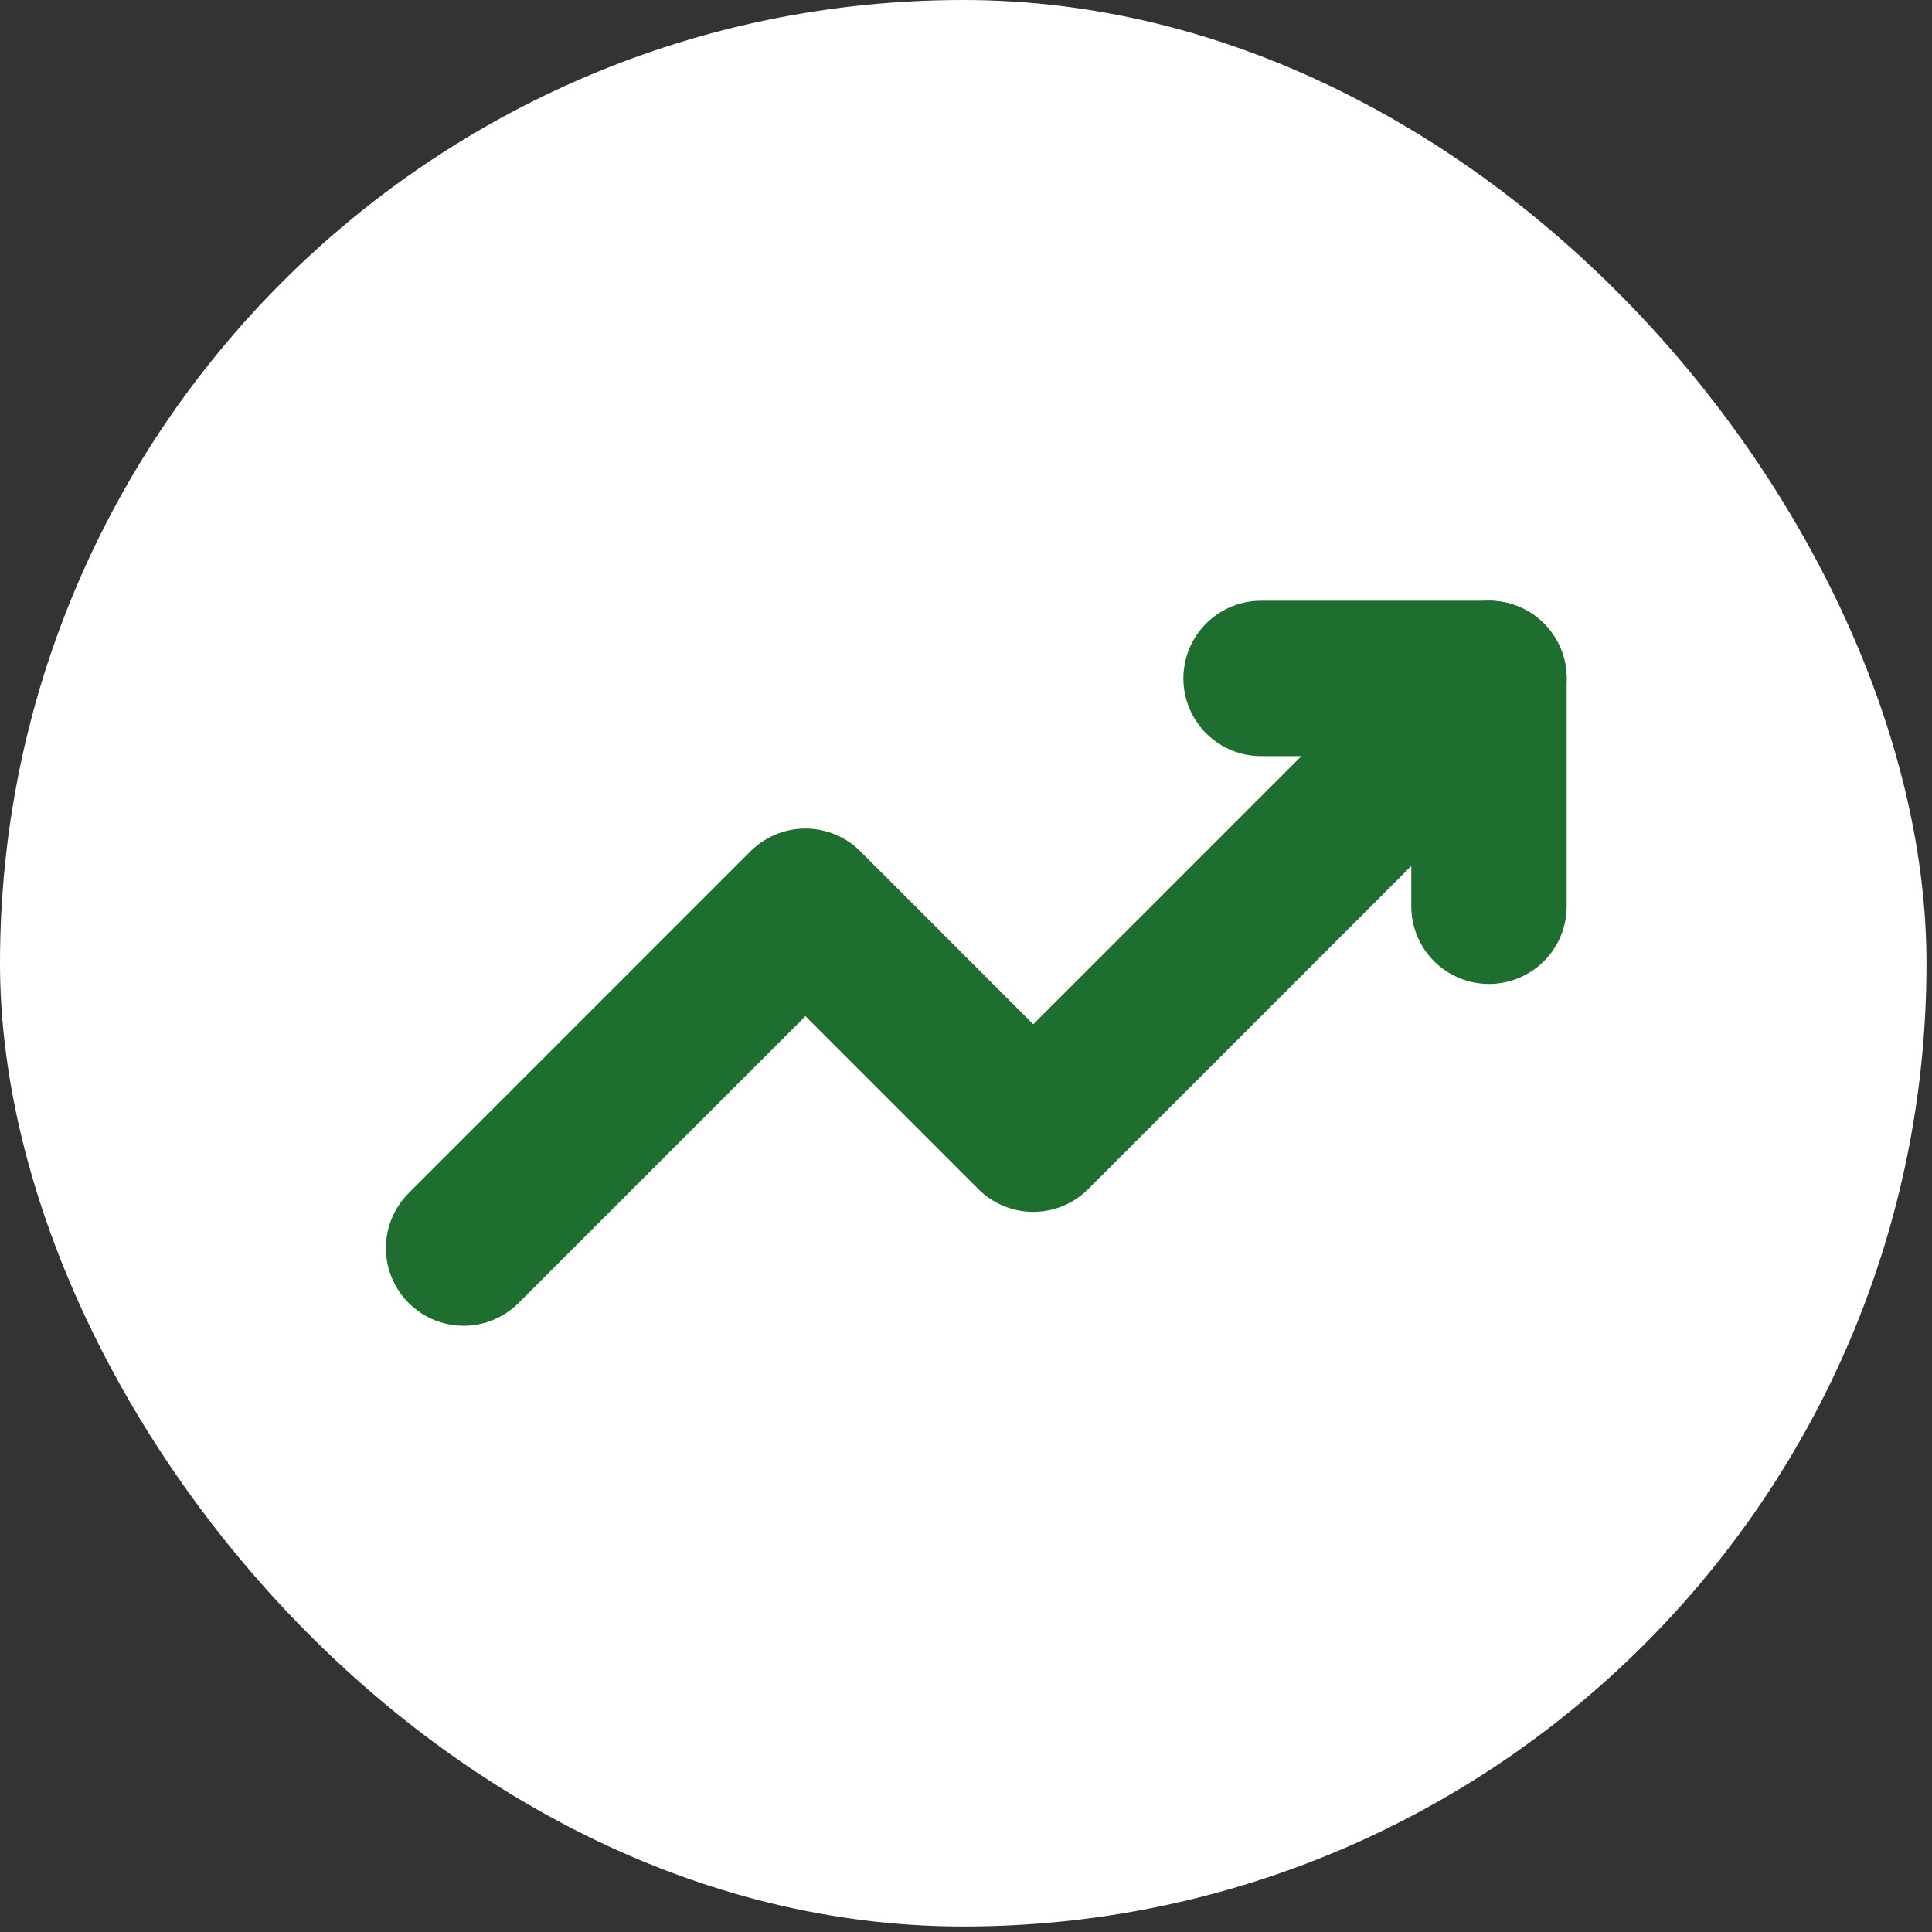
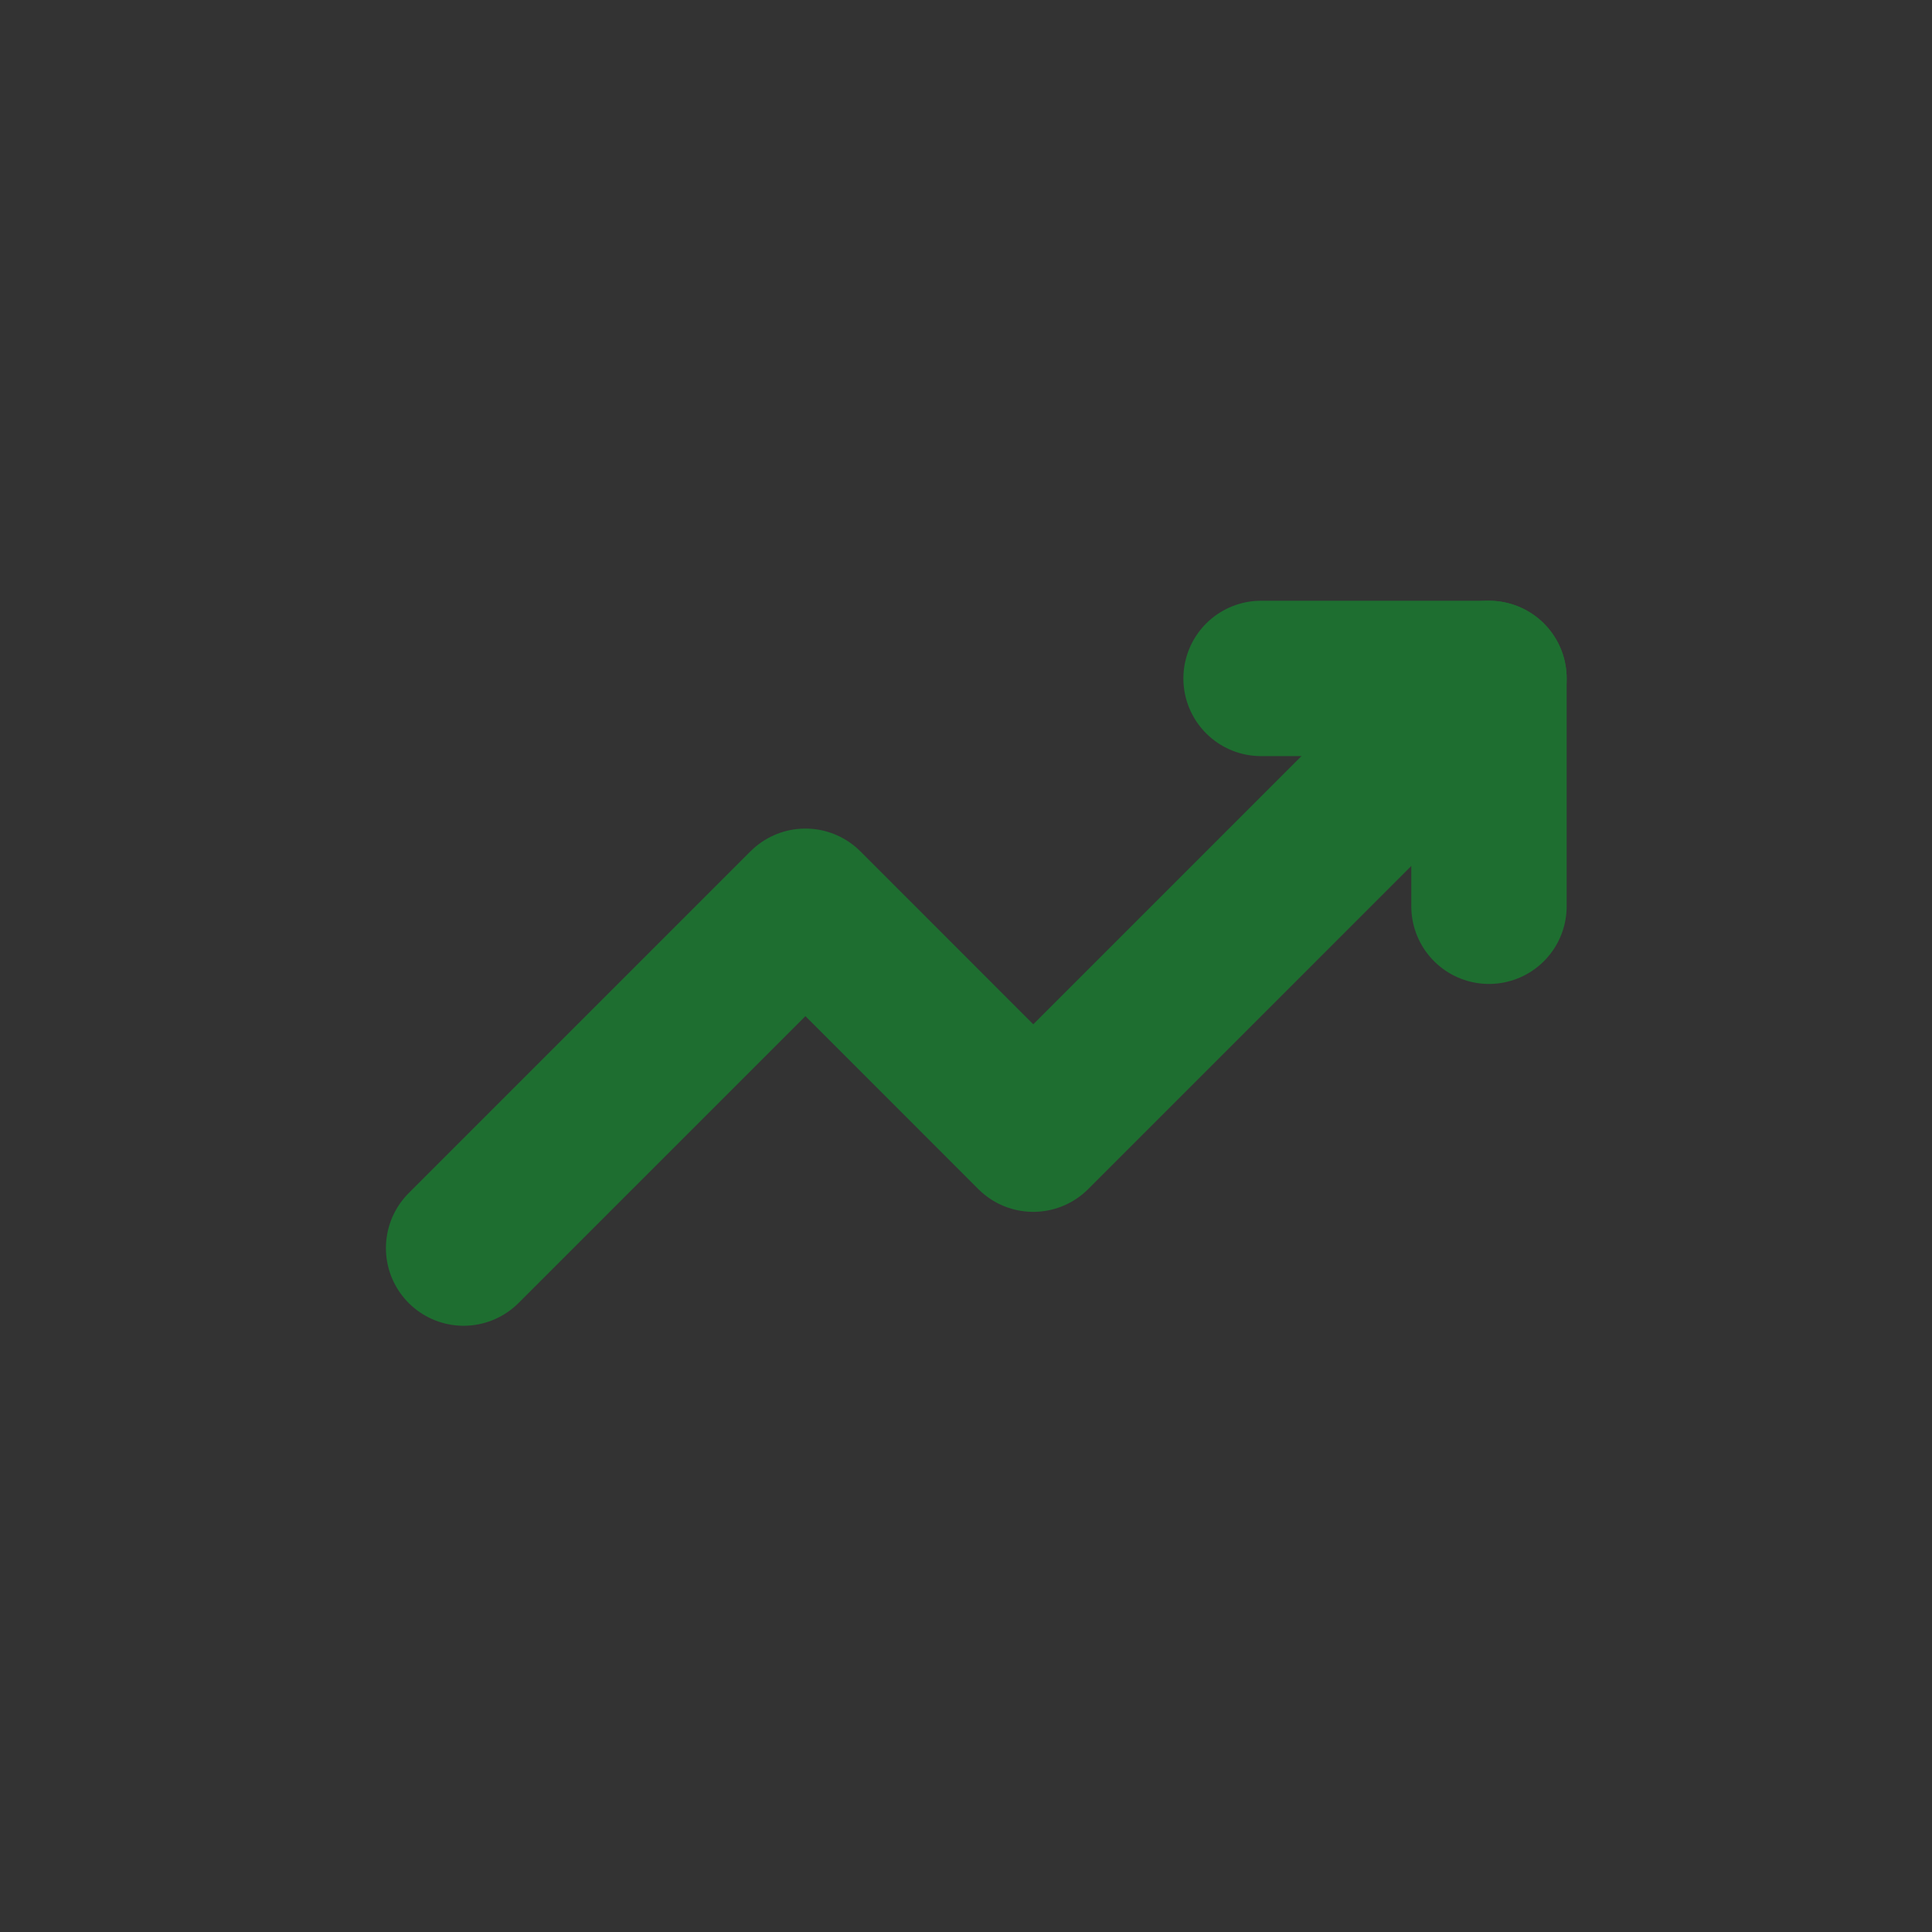
<svg xmlns="http://www.w3.org/2000/svg" fill="none" height="100%" overflow="visible" preserveAspectRatio="none" style="display: block;" viewBox="0 0 26 26" width="100%">
  <rect x="0" y="0" width="26" height="26" fill="#333333" stroke="none" />
  <g id="Frame 2072754229">
-     <rect fill="white" height="25.926" rx="12.963" width="25.926" />
    <g id="iconamoon:trend-up-bold">
      <g id="Group">
        <path d="M6.239 16.796L10.839 12.196L13.905 15.263L20.038 9.13" id="Vector" stroke="#1E6E30" stroke-linecap="round" stroke-linejoin="round" stroke-width="2.091" />
        <path d="M16.971 9.13H20.038V12.196" id="Vector_2" stroke="#1E6E30" stroke-linecap="round" stroke-linejoin="round" stroke-width="2.091" />
      </g>
    </g>
  </g>
</svg>